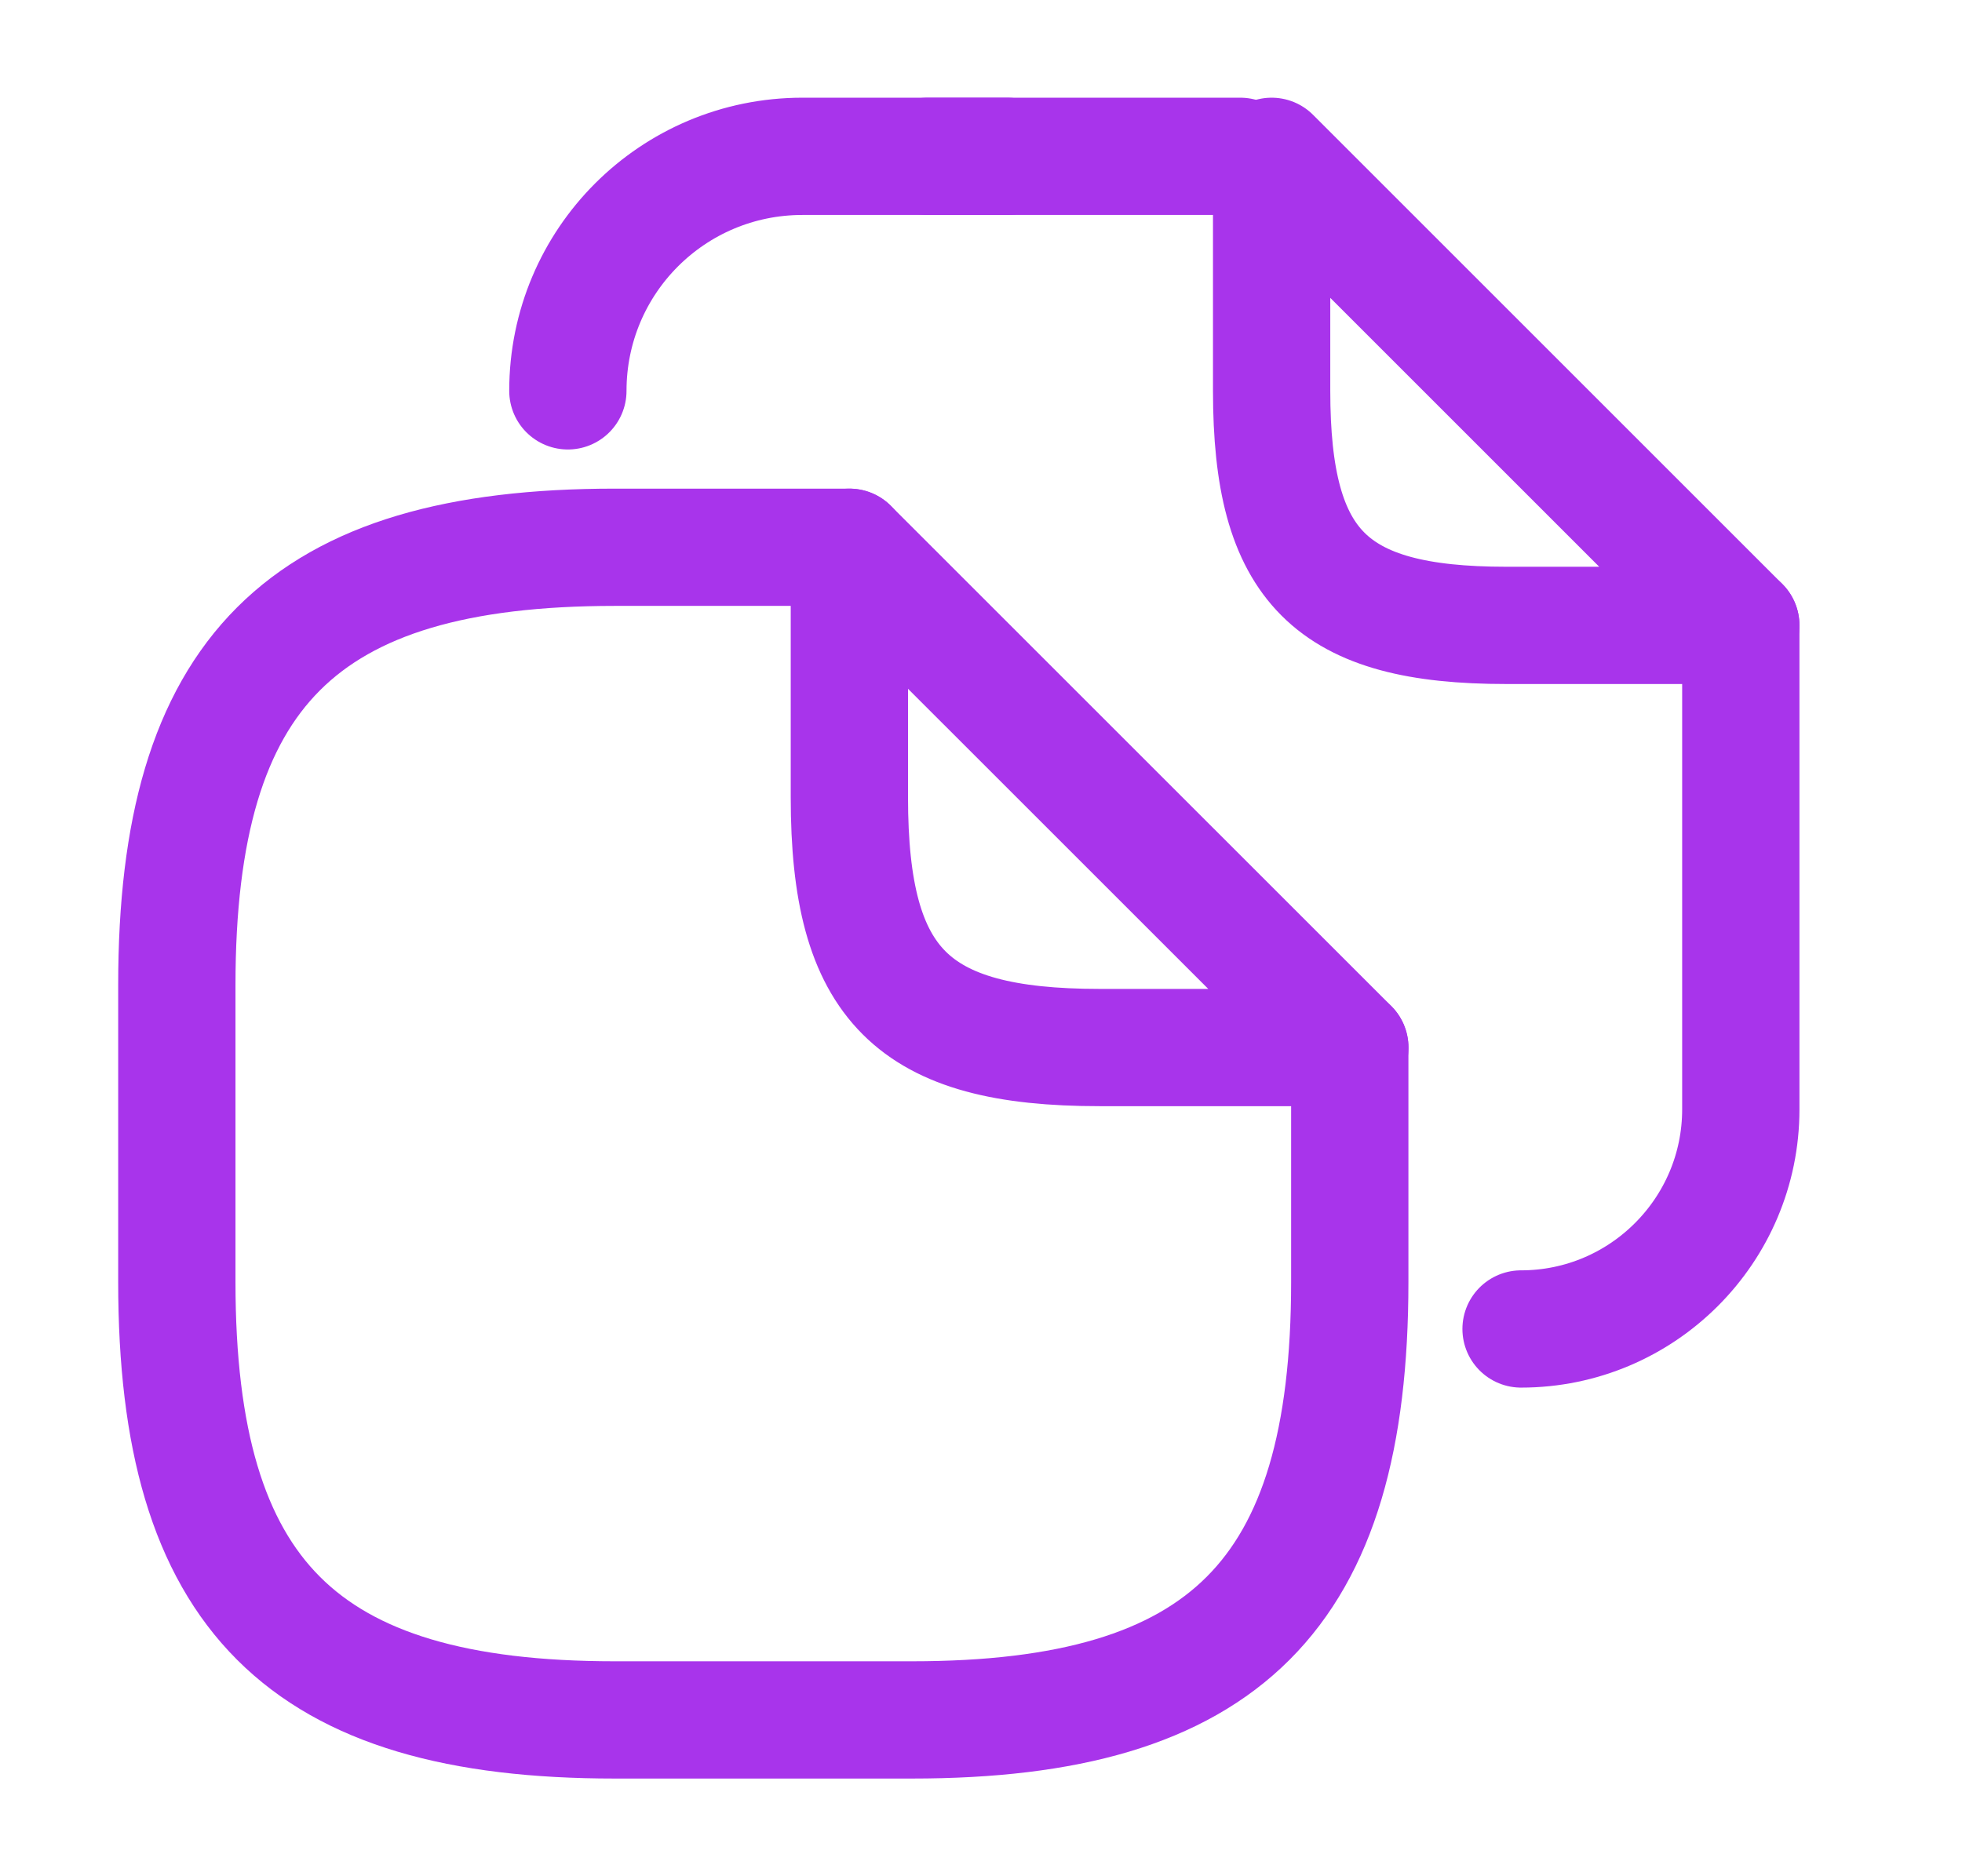
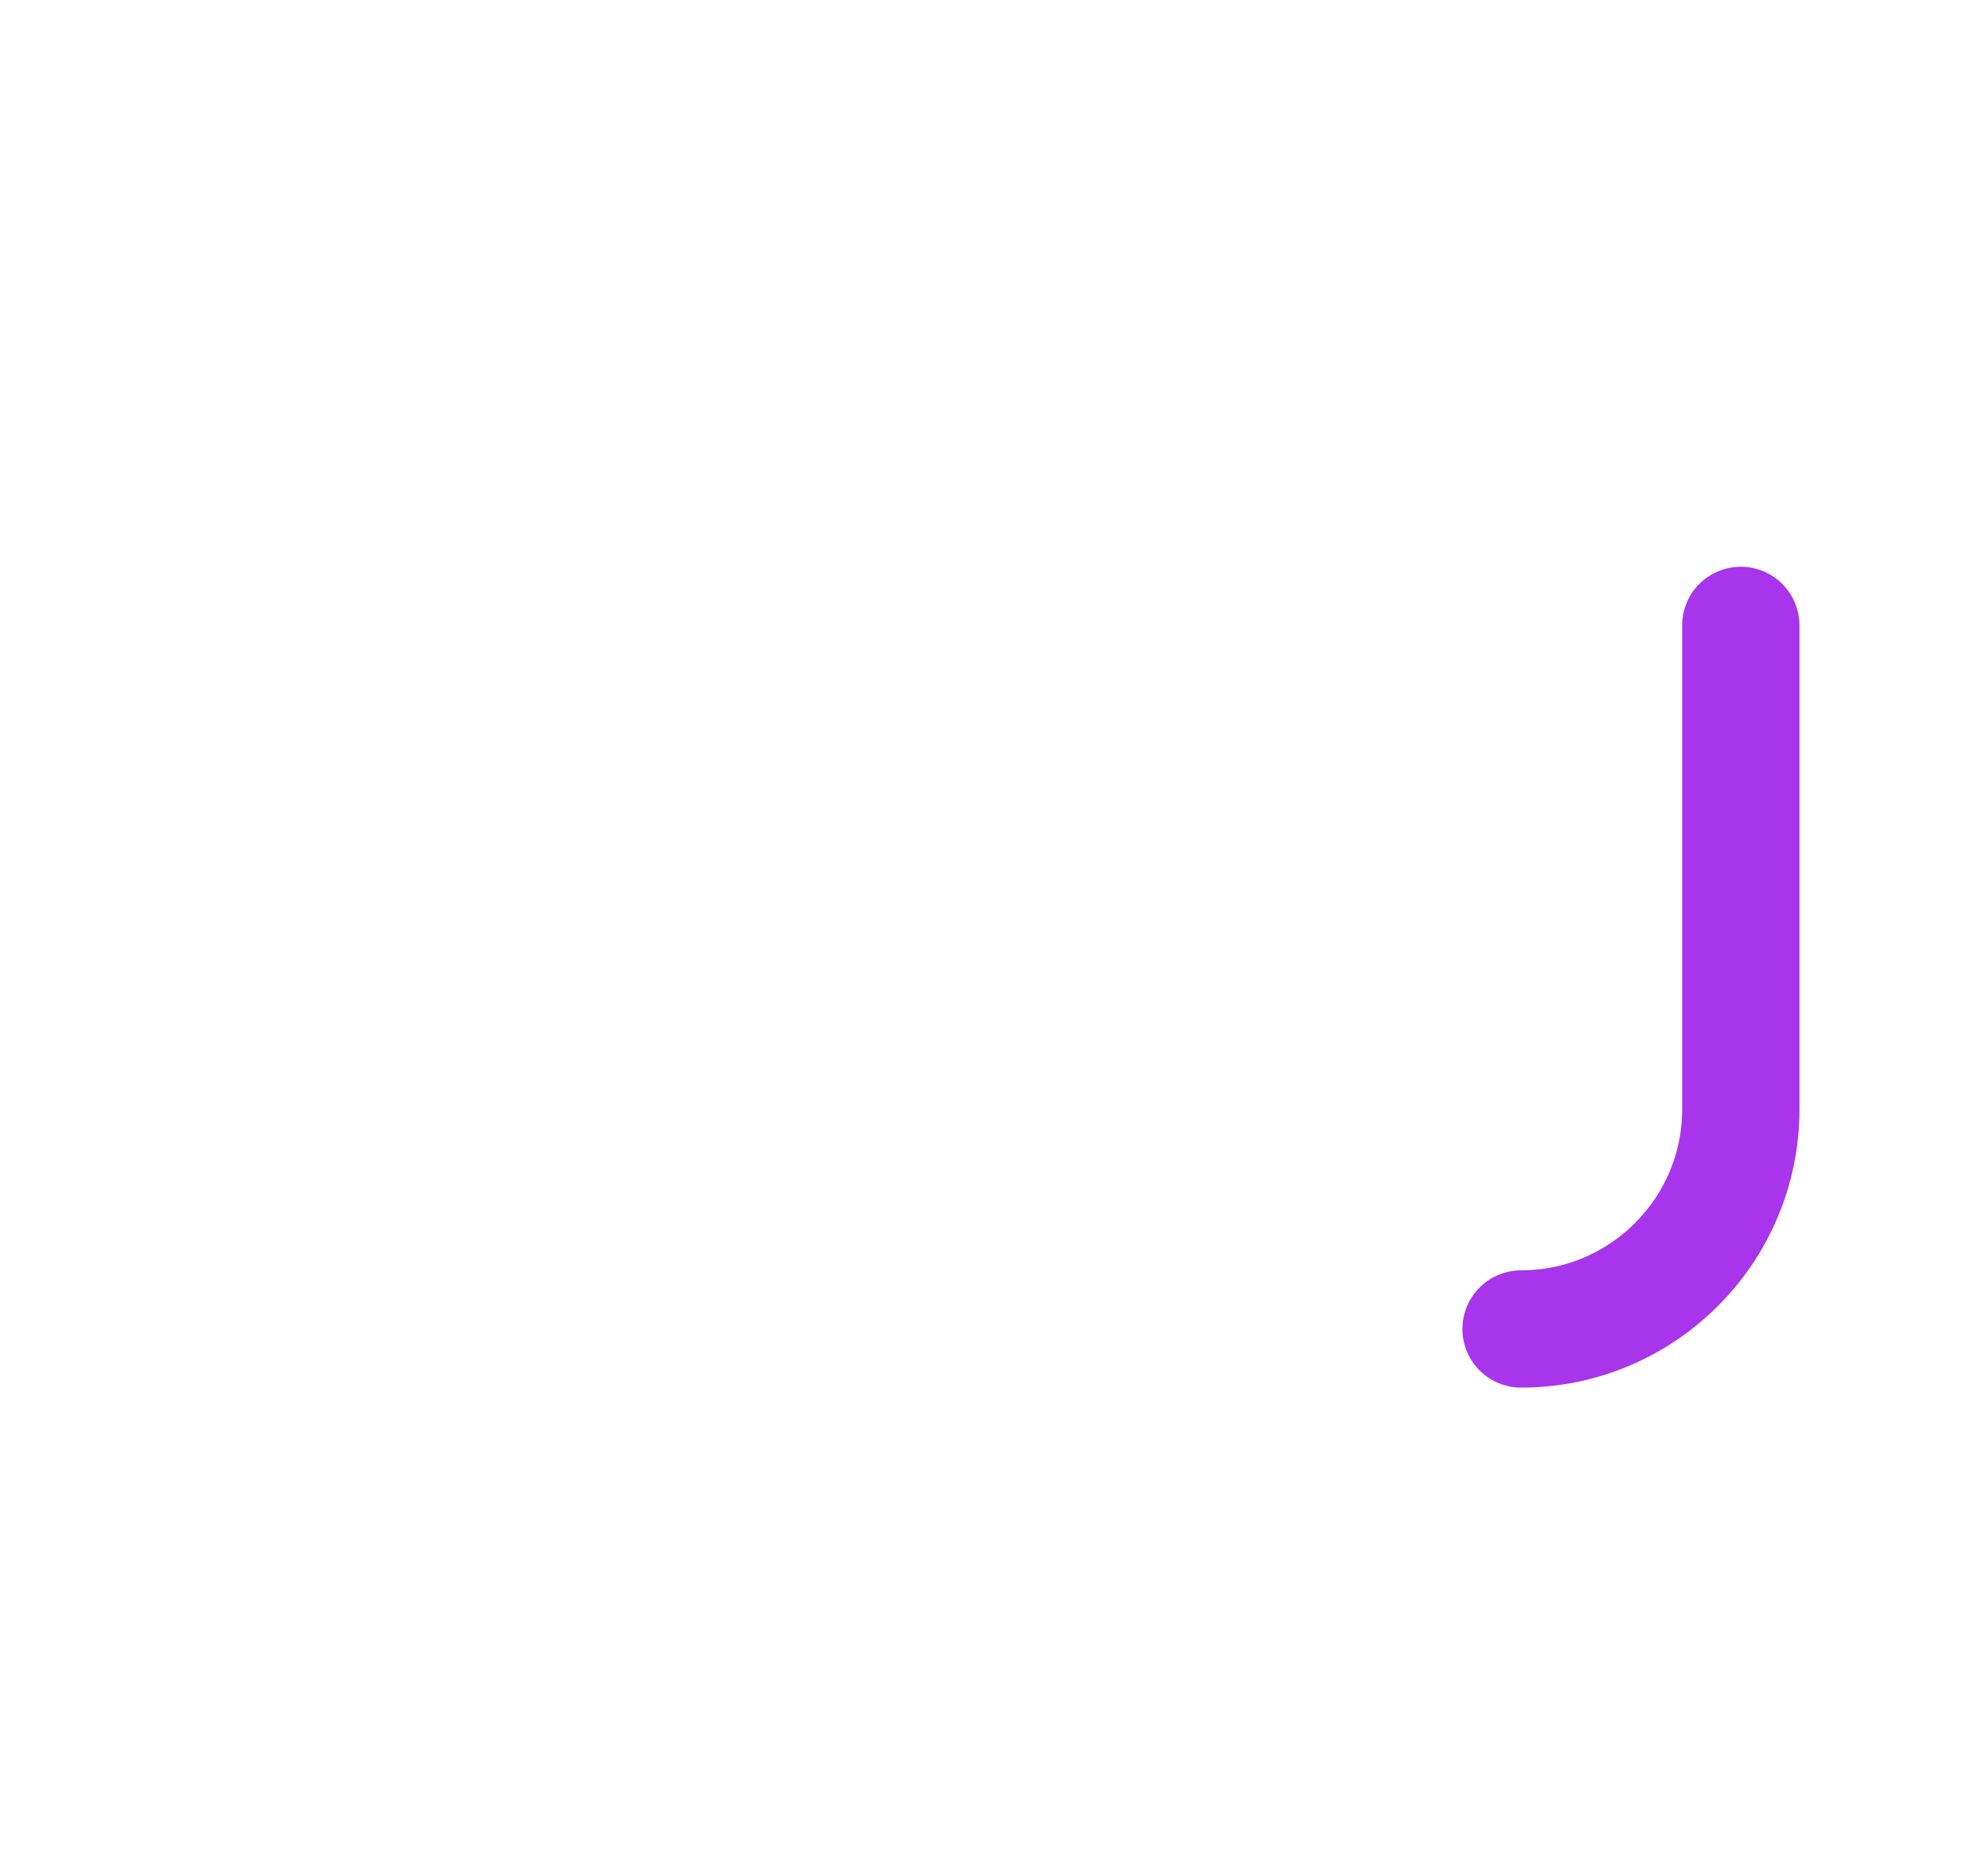
<svg xmlns="http://www.w3.org/2000/svg" width="23" height="22" viewBox="0 0 23 22" fill="none">
-   <path d="M15.823 12.283V15.033C15.823 18.7 14.357 20.167 10.69 20.167H7.207C3.54 20.167 2.073 18.7 2.073 15.033V11.55C2.073 7.883 3.54 6.417 7.207 6.417H9.957" stroke="#A834EB" stroke-width="1.375" stroke-linecap="round" stroke-linejoin="round" />
-   <path d="M15.824 12.283H12.89C10.69 12.283 9.957 11.55 9.957 9.35V6.417L15.824 12.283Z" stroke="#A834EB" stroke-width="1.375" stroke-linecap="round" stroke-linejoin="round" />
-   <path d="M10.873 1.833H14.54" stroke="#A834EB" stroke-width="1.375" stroke-linecap="round" stroke-linejoin="round" />
-   <path d="M6.657 4.583C6.657 3.062 7.886 1.833 9.407 1.833H11.809" stroke="#A834EB" stroke-width="1.375" stroke-linecap="round" stroke-linejoin="round" />
  <path d="M20.407 7.333V13.008C20.407 14.428 19.252 15.583 17.831 15.583" stroke="#A834EB" stroke-width="1.375" stroke-linecap="round" stroke-linejoin="round" />
-   <path d="M20.407 7.333H17.657C15.595 7.333 14.907 6.646 14.907 4.583V1.833L20.407 7.333Z" stroke="#A834EB" stroke-width="1.375" stroke-linecap="round" stroke-linejoin="round" />
</svg>